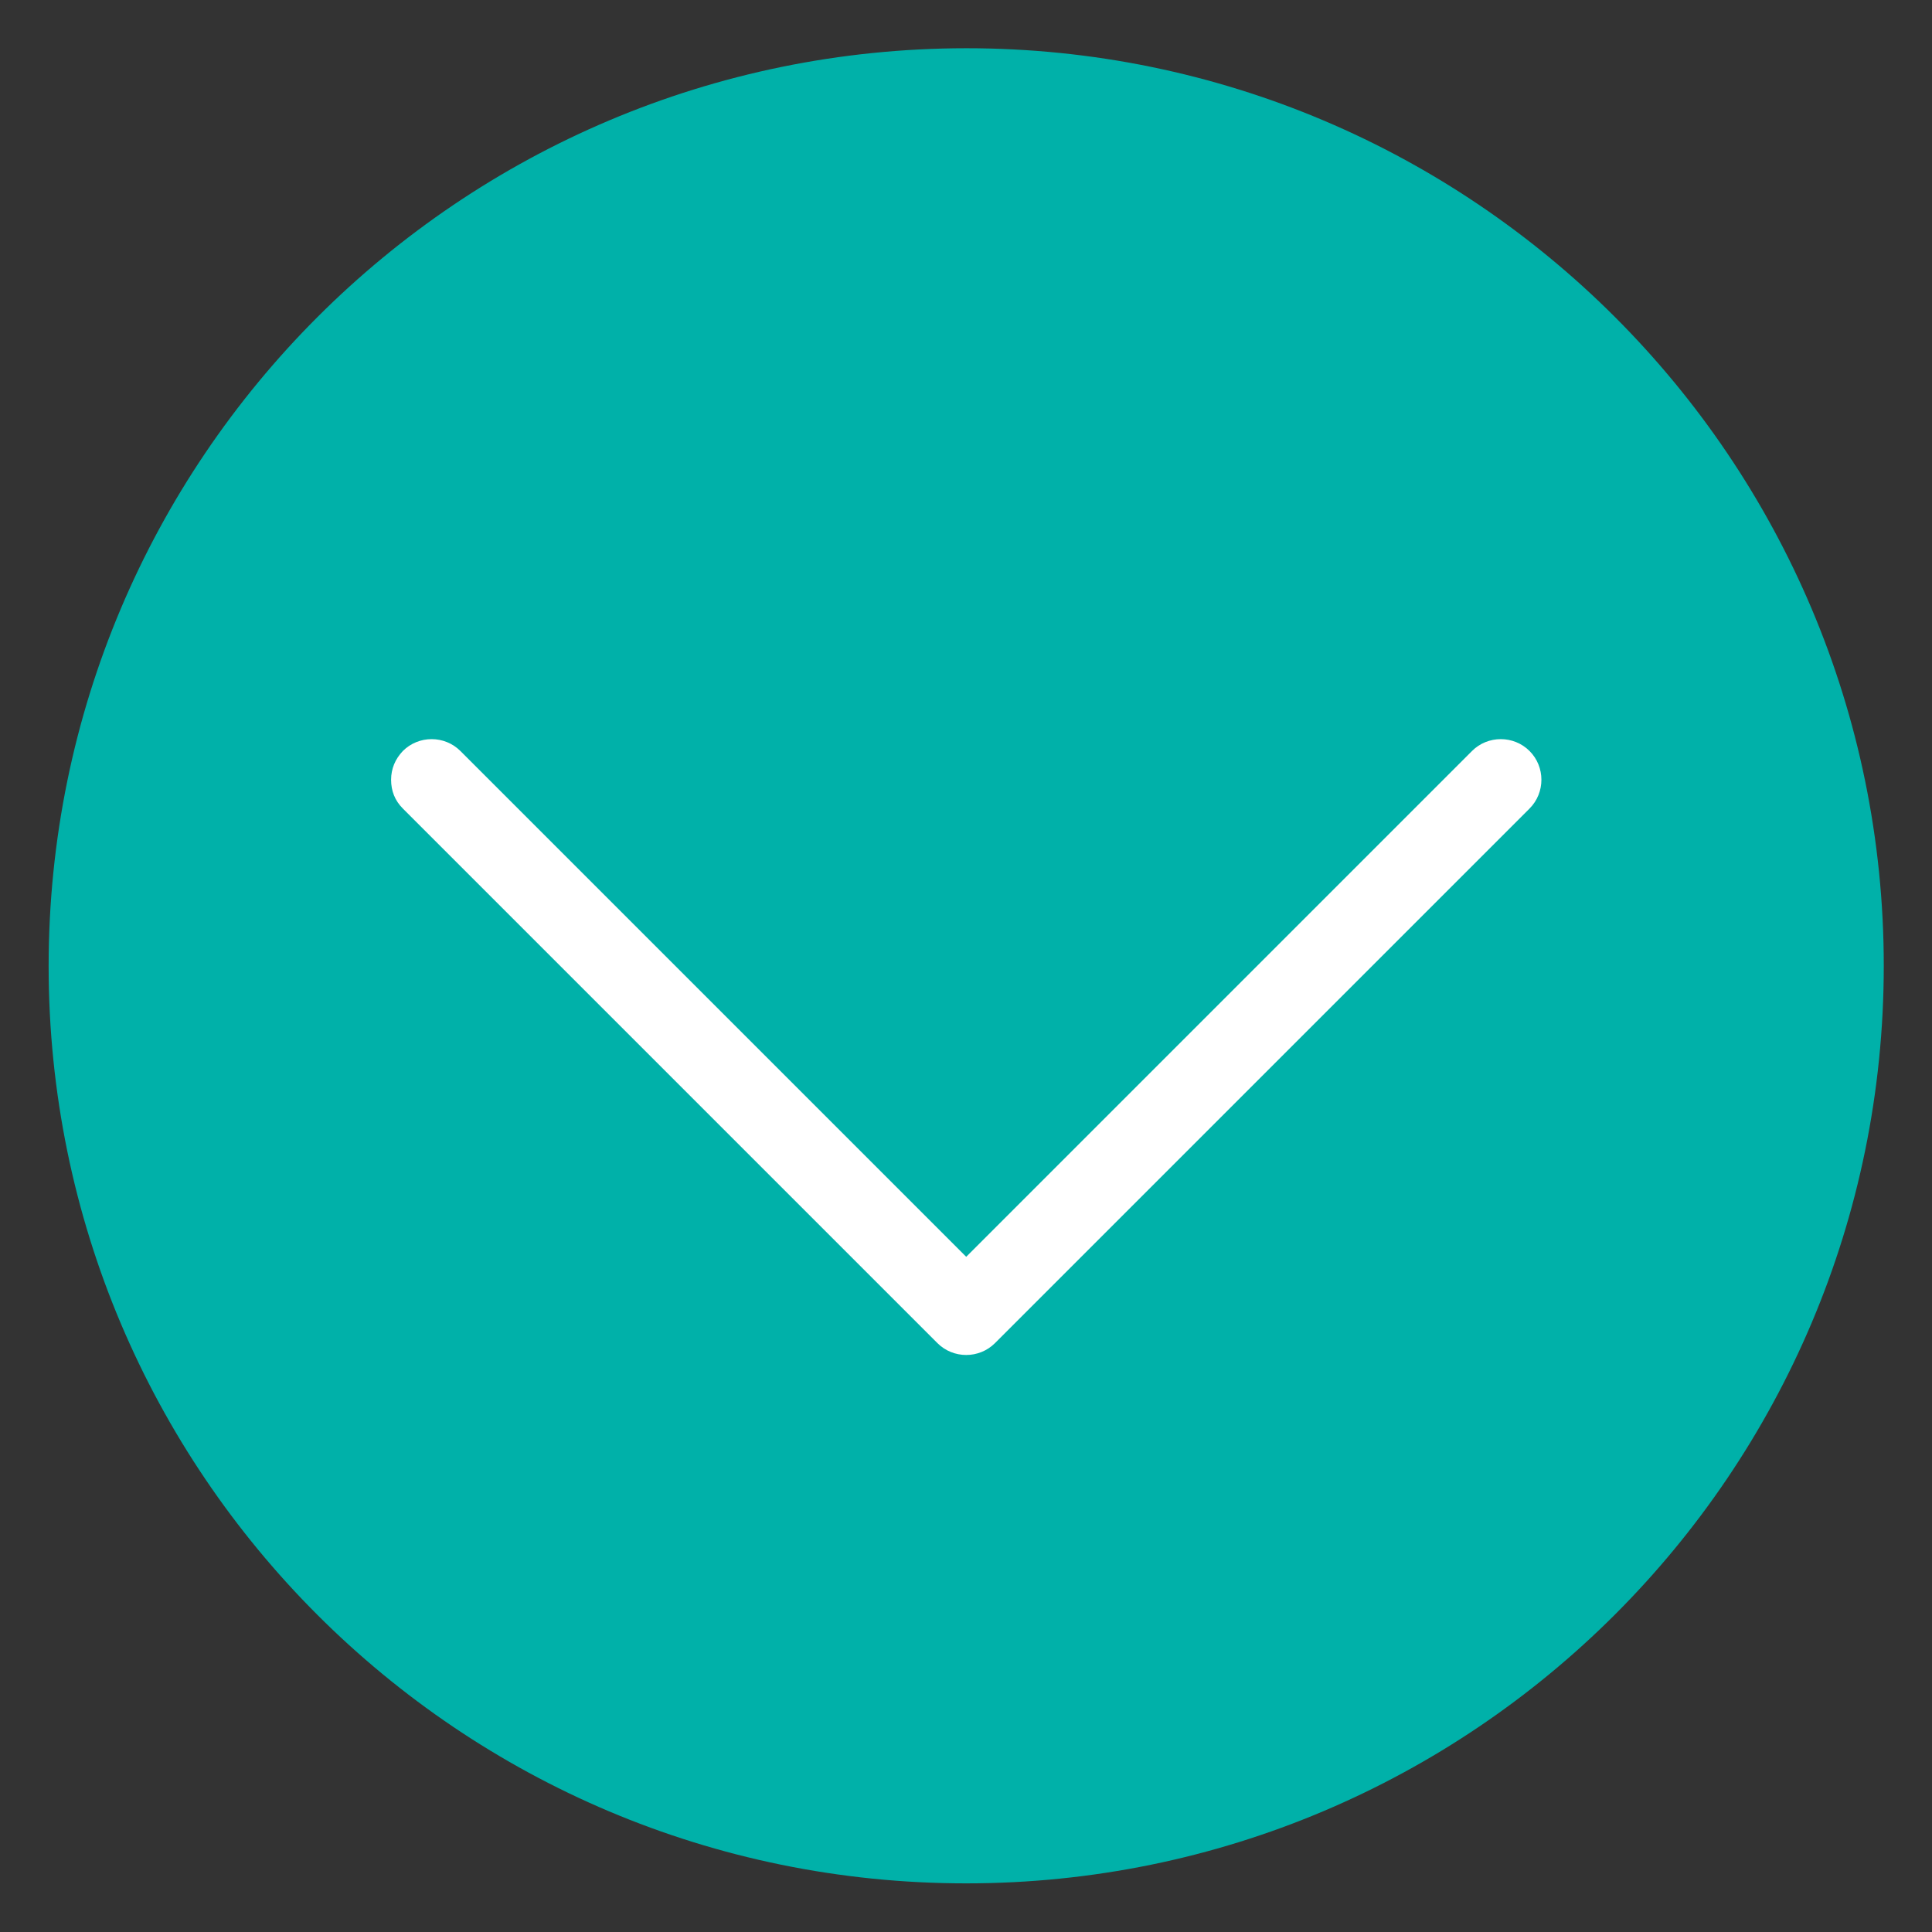
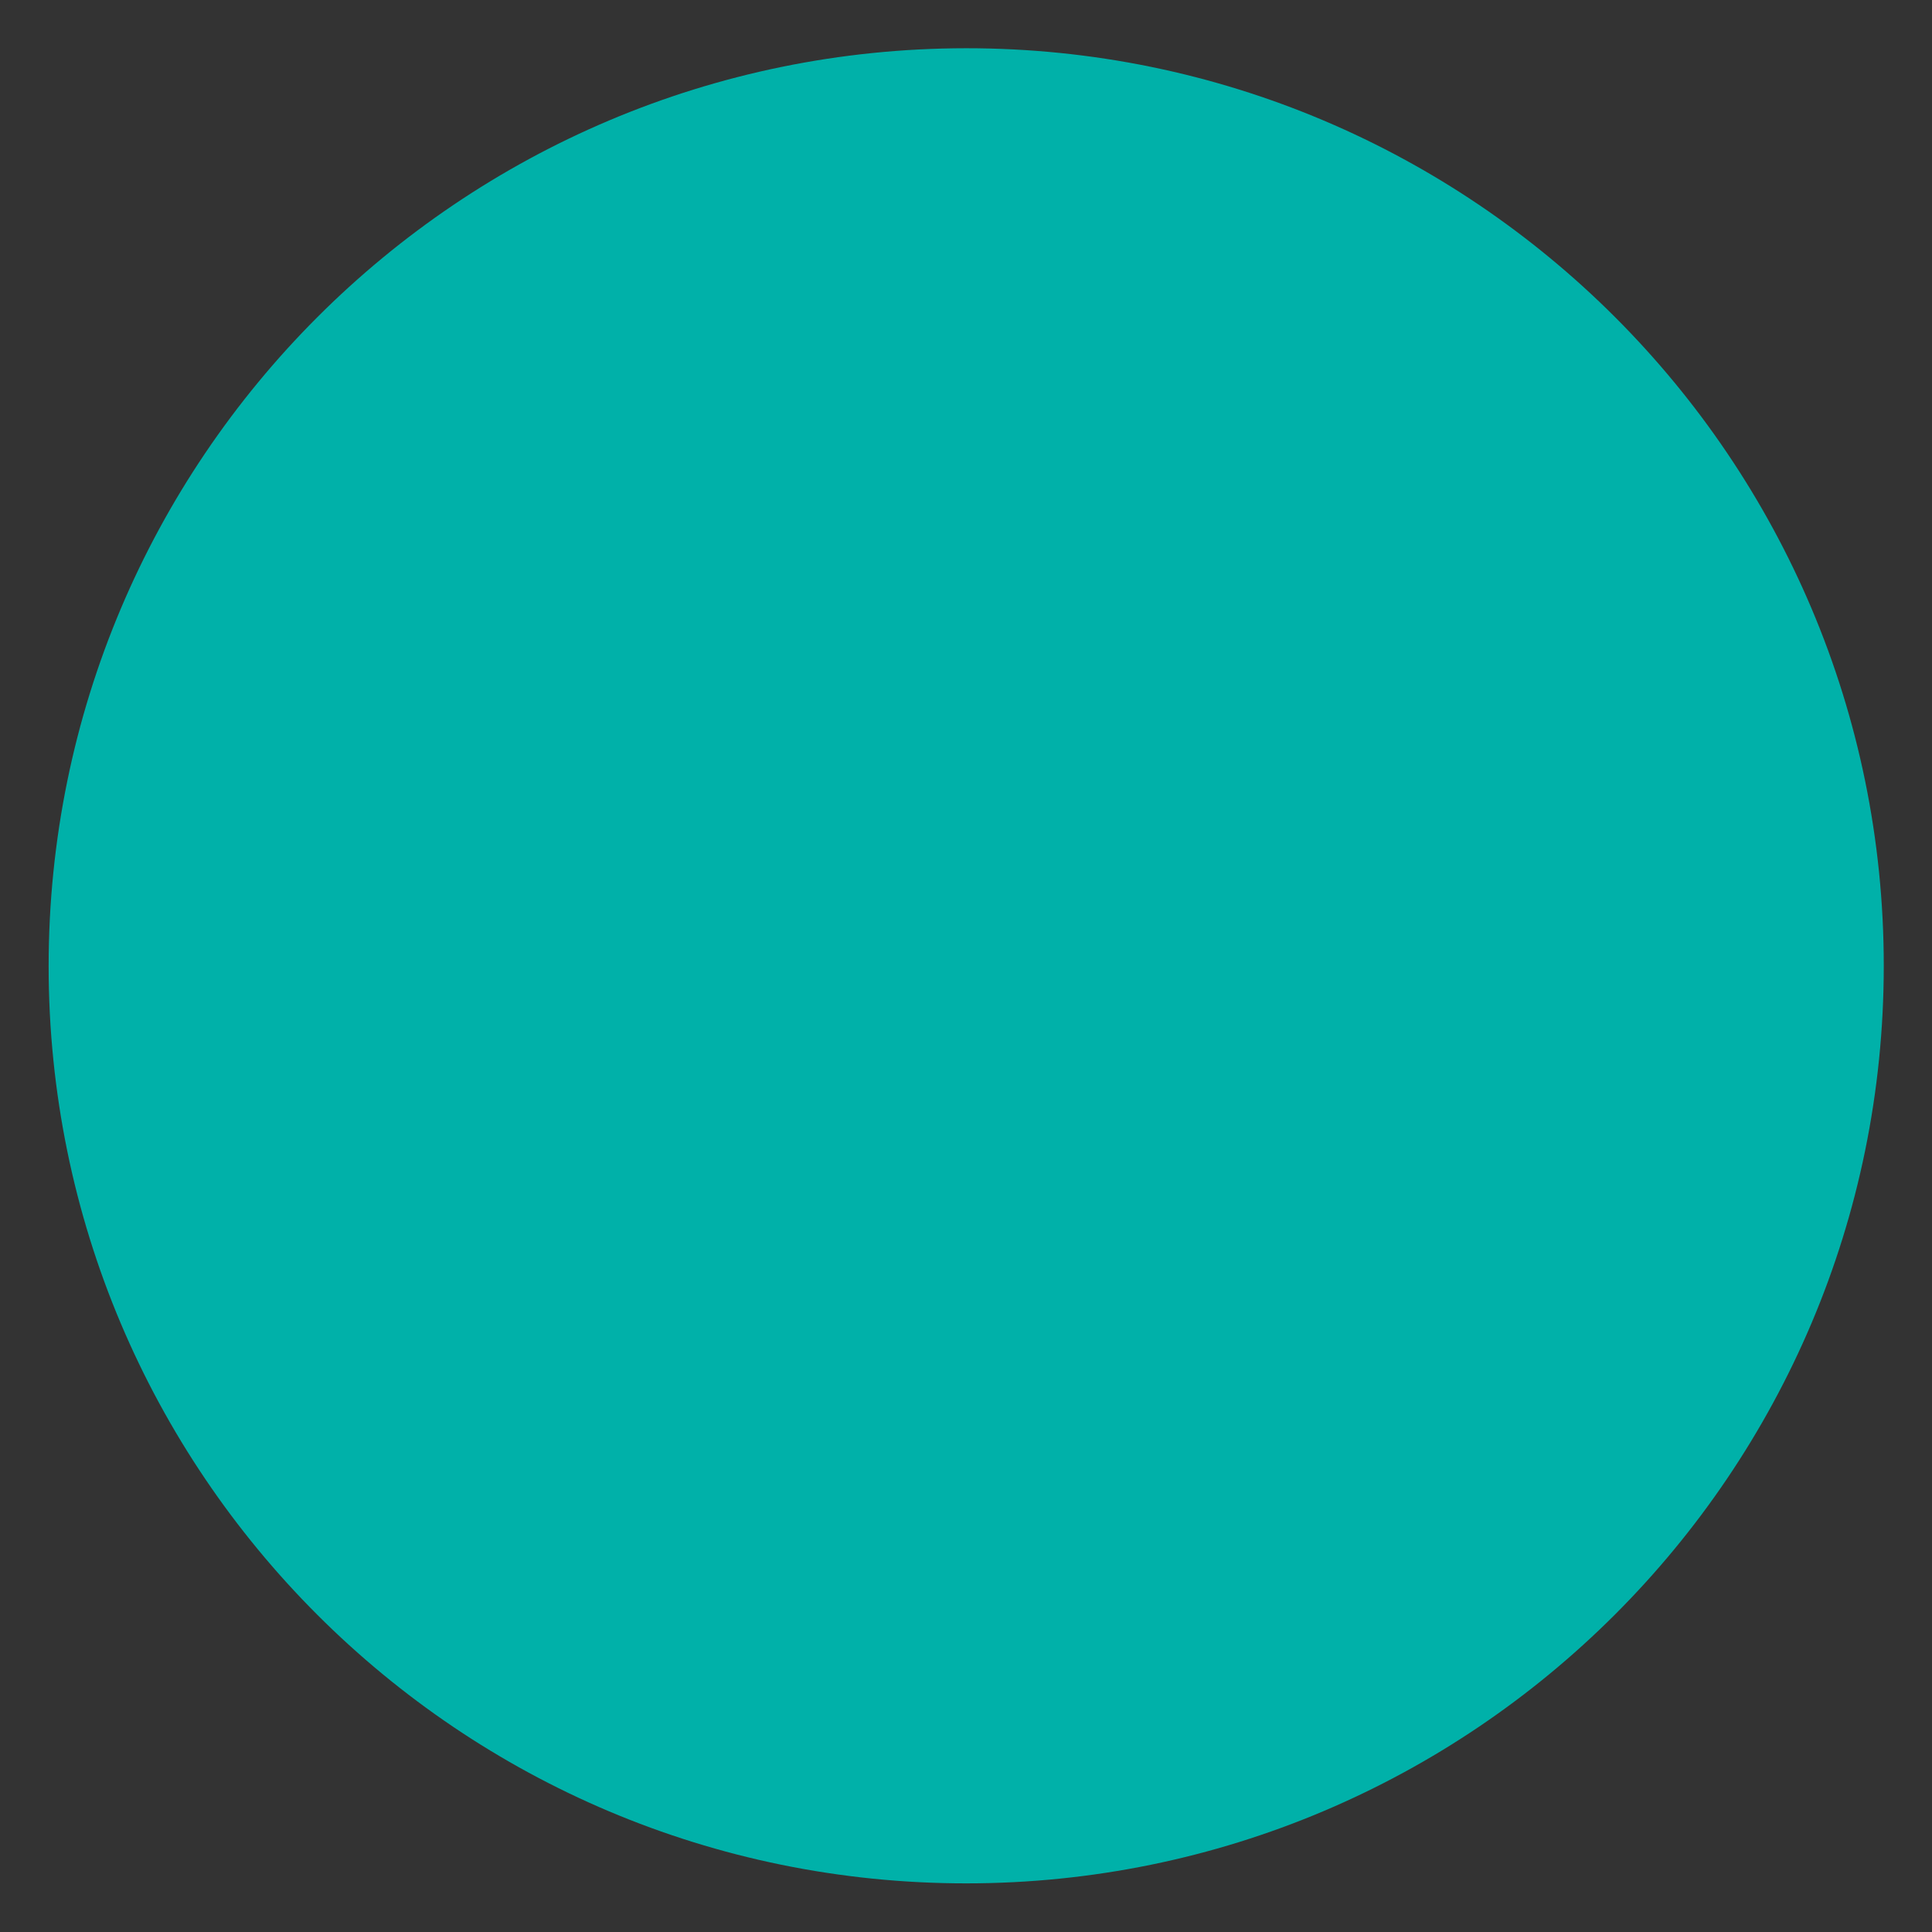
<svg xmlns="http://www.w3.org/2000/svg" version="1.1" id="Capa_1" x="0px" y="0px" viewBox="0 0 476.7 476.7" style="enable-background:new 0 0 476.7 476.7;" xml:space="preserve">
  <rect x="0" y="0" width="476.7" height="476.7" fill="#333333" stroke="none" />
  <style type="text/css">
	.st0{fill:#00B1A9;}
	.st1{fill:#FFFFFF;}
</style>
  <g>
    <g>
      <g>
        <path class="st0" d="M238.4,464.7c125,0,226.4-101.4,226.4-226.4S363.4,11.9,238.4,11.9C113.3,12,12,113.3,12,238.4     C12,363.4,113.3,464.7,238.4,464.7z" />
        <g>
-           <path class="st1" d="M99.4,199.5c-2-2-2.9-4.4-2.9-7.1c0-2.7,1-5.1,2.9-7.1c3.9-3.9,10.3-3.9,14.2,0l124.8,124.8l124.8-124.8      c3.9-3.9,10.3-3.9,14.2,0c3.9,3.9,3.9,10.3,0,14.2L245.5,331.4c-3.9,3.9-10.3,3.9-14.2,0L99.4,199.5z" />
-         </g>
+           </g>
      </g>
    </g>
  </g>
</svg>